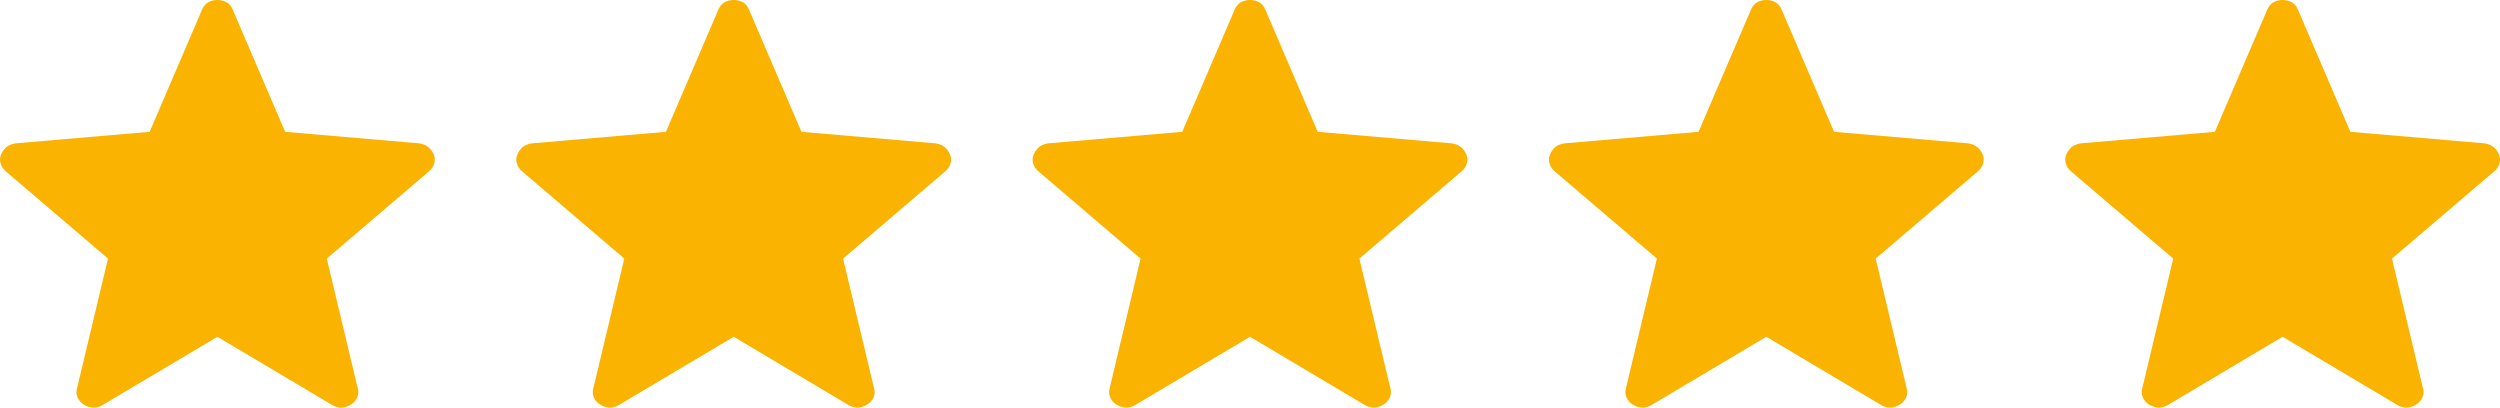
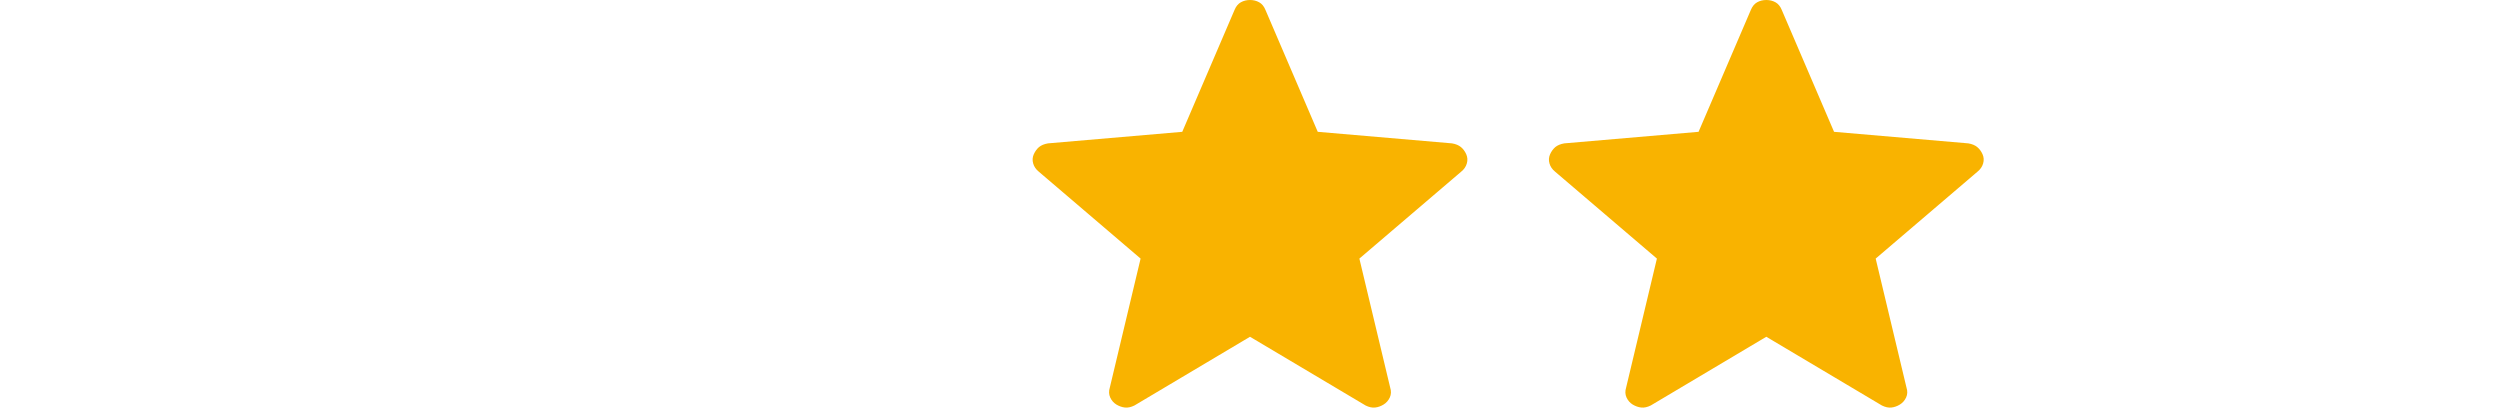
<svg xmlns="http://www.w3.org/2000/svg" width="92" height="15" viewBox="0 0 92 15" fill="none">
-   <path d="M8 12.393L3.745 14.923C3.62 14.984 3.504 15.009 3.397 14.997C3.29 14.985 3.187 14.949 3.086 14.889C2.984 14.827 2.908 14.74 2.856 14.628C2.805 14.516 2.8 14.393 2.842 14.26L3.975 9.516L0.229 6.319C0.124 6.234 0.054 6.133 0.021 6.016C-0.013 5.898 -0.006 5.785 0.043 5.677C0.091 5.57 0.156 5.481 0.236 5.412C0.318 5.345 0.427 5.3 0.565 5.276L5.507 4.851L7.434 0.359C7.487 0.232 7.563 0.14 7.663 0.084C7.763 0.028 7.876 0 8 0C8.124 0 8.237 0.028 8.338 0.084C8.438 0.14 8.514 0.232 8.566 0.359L10.493 4.851L15.434 5.276C15.572 5.299 15.682 5.345 15.764 5.413C15.845 5.481 15.91 5.569 15.958 5.677C16.006 5.785 16.013 5.898 15.979 6.016C15.946 6.133 15.876 6.234 15.771 6.319L12.025 9.516L13.158 14.26C13.201 14.391 13.197 14.514 13.145 14.627C13.092 14.74 13.015 14.827 12.914 14.888C12.814 14.949 12.71 14.986 12.603 14.997C12.497 15.009 12.381 14.984 12.256 14.923L8 12.393Z" fill="#F9B300" />
-   <path d="M27 12.393L22.745 14.923C22.62 14.984 22.504 15.009 22.397 14.997C22.29 14.985 22.187 14.949 22.086 14.889C21.984 14.827 21.908 14.74 21.856 14.628C21.805 14.516 21.8 14.393 21.842 14.26L22.974 9.516L19.229 6.319C19.124 6.234 19.054 6.133 19.021 6.016C18.987 5.898 18.994 5.785 19.043 5.677C19.091 5.57 19.156 5.481 19.236 5.412C19.318 5.345 19.427 5.3 19.564 5.276L24.507 4.851L26.434 0.359C26.487 0.232 26.563 0.14 26.663 0.084C26.764 0.028 26.876 0 27 0C27.124 0 27.237 0.028 27.337 0.084C27.438 0.14 27.515 0.232 27.566 0.359L29.493 4.851L34.434 5.276C34.572 5.299 34.682 5.345 34.764 5.413C34.845 5.481 34.91 5.569 34.958 5.677C35.006 5.785 35.013 5.898 34.979 6.016C34.946 6.133 34.876 6.234 34.77 6.319L31.025 9.516L32.158 14.26C32.201 14.391 32.197 14.514 32.145 14.627C32.092 14.74 32.015 14.827 31.914 14.888C31.814 14.949 31.71 14.986 31.603 14.997C31.497 15.009 31.381 14.984 31.256 14.923L27 12.393Z" fill="#F9B300" />
  <path d="M46 12.393L41.745 14.923C41.62 14.984 41.504 15.009 41.397 14.997C41.29 14.985 41.187 14.949 41.086 14.889C40.984 14.827 40.908 14.74 40.856 14.628C40.805 14.516 40.8 14.393 40.842 14.26L41.974 9.516L38.229 6.319C38.124 6.234 38.054 6.133 38.021 6.016C37.987 5.898 37.995 5.785 38.043 5.677C38.091 5.57 38.156 5.481 38.236 5.412C38.318 5.345 38.427 5.3 38.565 5.276L43.507 4.851L45.434 0.359C45.487 0.232 45.563 0.14 45.663 0.084C45.764 0.028 45.876 0 46 0C46.124 0 46.237 0.028 46.337 0.084C46.438 0.14 46.514 0.232 46.566 0.359L48.493 4.851L53.434 5.276C53.572 5.299 53.682 5.345 53.764 5.413C53.845 5.481 53.91 5.569 53.958 5.677C54.006 5.785 54.013 5.898 53.979 6.016C53.946 6.133 53.876 6.234 53.77 6.319L50.025 9.516L51.158 14.26C51.201 14.391 51.197 14.514 51.145 14.627C51.092 14.74 51.015 14.827 50.914 14.888C50.814 14.949 50.71 14.986 50.603 14.997C50.497 15.009 50.381 14.984 50.256 14.923L46 12.393Z" fill="#F9B300" />
  <path d="M65 12.393L60.745 14.923C60.62 14.984 60.504 15.009 60.397 14.997C60.29 14.985 60.187 14.949 60.086 14.889C59.984 14.827 59.908 14.74 59.856 14.628C59.805 14.516 59.8 14.393 59.842 14.26L60.974 9.516L57.229 6.319C57.124 6.234 57.054 6.133 57.021 6.016C56.987 5.898 56.995 5.785 57.043 5.677C57.091 5.57 57.156 5.481 57.236 5.412C57.318 5.345 57.427 5.3 57.565 5.276L62.507 4.851L64.434 0.359C64.487 0.232 64.563 0.14 64.663 0.084C64.763 0.028 64.876 0 65 0C65.124 0 65.237 0.028 65.338 0.084C65.438 0.14 65.514 0.232 65.566 0.359L67.493 4.851L72.434 5.276C72.572 5.299 72.682 5.345 72.763 5.413C72.845 5.481 72.91 5.569 72.958 5.677C73.006 5.785 73.013 5.898 72.979 6.016C72.946 6.133 72.876 6.234 72.77 6.319L69.025 9.516L70.158 14.26C70.201 14.391 70.197 14.514 70.145 14.627C70.092 14.74 70.015 14.827 69.914 14.888C69.814 14.949 69.71 14.986 69.603 14.997C69.497 15.009 69.381 14.984 69.256 14.923L65 12.393Z" fill="#F9B300" />
-   <path d="M84 12.393L79.745 14.923C79.62 14.984 79.504 15.009 79.397 14.997C79.29 14.985 79.187 14.949 79.086 14.889C78.984 14.827 78.908 14.74 78.856 14.628C78.805 14.516 78.8 14.393 78.842 14.26L79.975 9.516L76.229 6.319C76.124 6.234 76.054 6.133 76.021 6.016C75.987 5.898 75.995 5.785 76.043 5.677C76.091 5.57 76.156 5.481 76.236 5.412C76.318 5.345 76.427 5.3 76.564 5.276L81.507 4.851L83.434 0.359C83.487 0.232 83.563 0.14 83.663 0.084C83.763 0.028 83.876 0 84 0C84.124 0 84.237 0.028 84.338 0.084C84.438 0.14 84.514 0.232 84.566 0.359L86.493 4.851L91.434 5.276C91.572 5.299 91.682 5.345 91.763 5.413C91.845 5.481 91.91 5.569 91.958 5.677C92.006 5.785 92.013 5.898 91.979 6.016C91.946 6.133 91.876 6.234 91.77 6.319L88.025 9.516L89.158 14.26C89.201 14.391 89.197 14.514 89.145 14.627C89.092 14.74 89.015 14.827 88.914 14.888C88.814 14.949 88.71 14.986 88.603 14.997C88.497 15.009 88.381 14.984 88.256 14.923L84 12.393Z" fill="#F9B300" />
</svg>